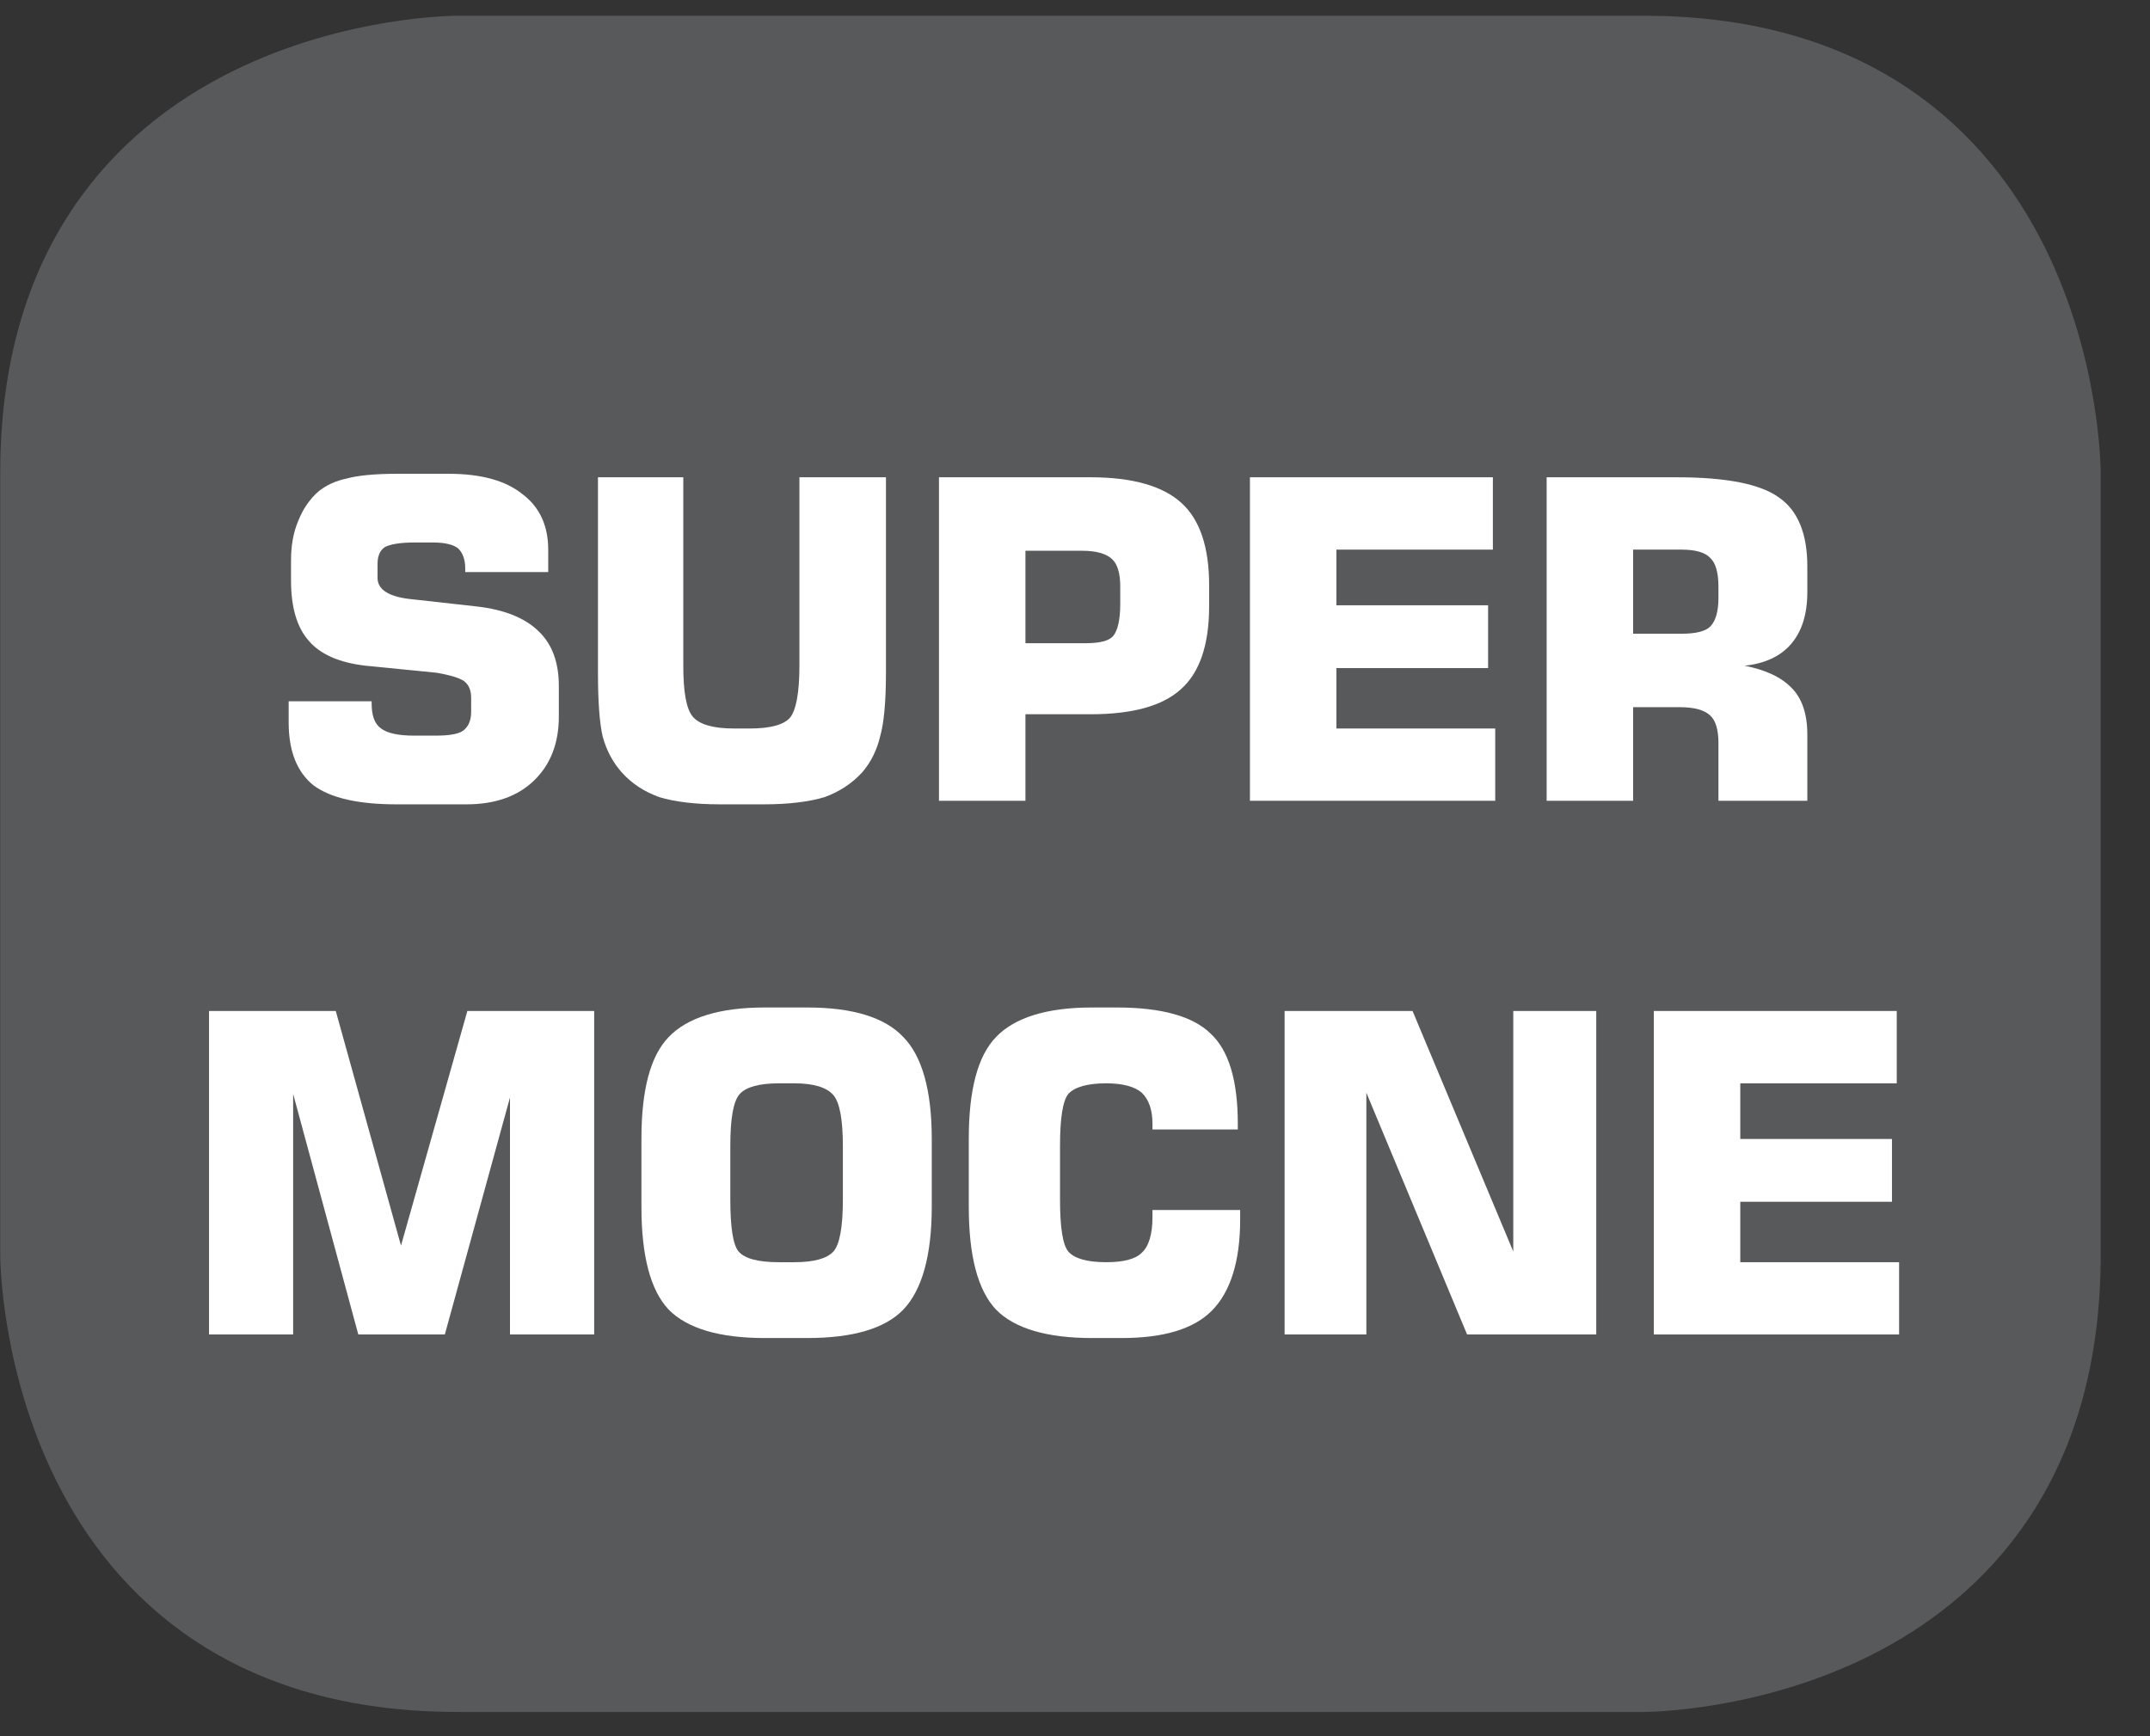
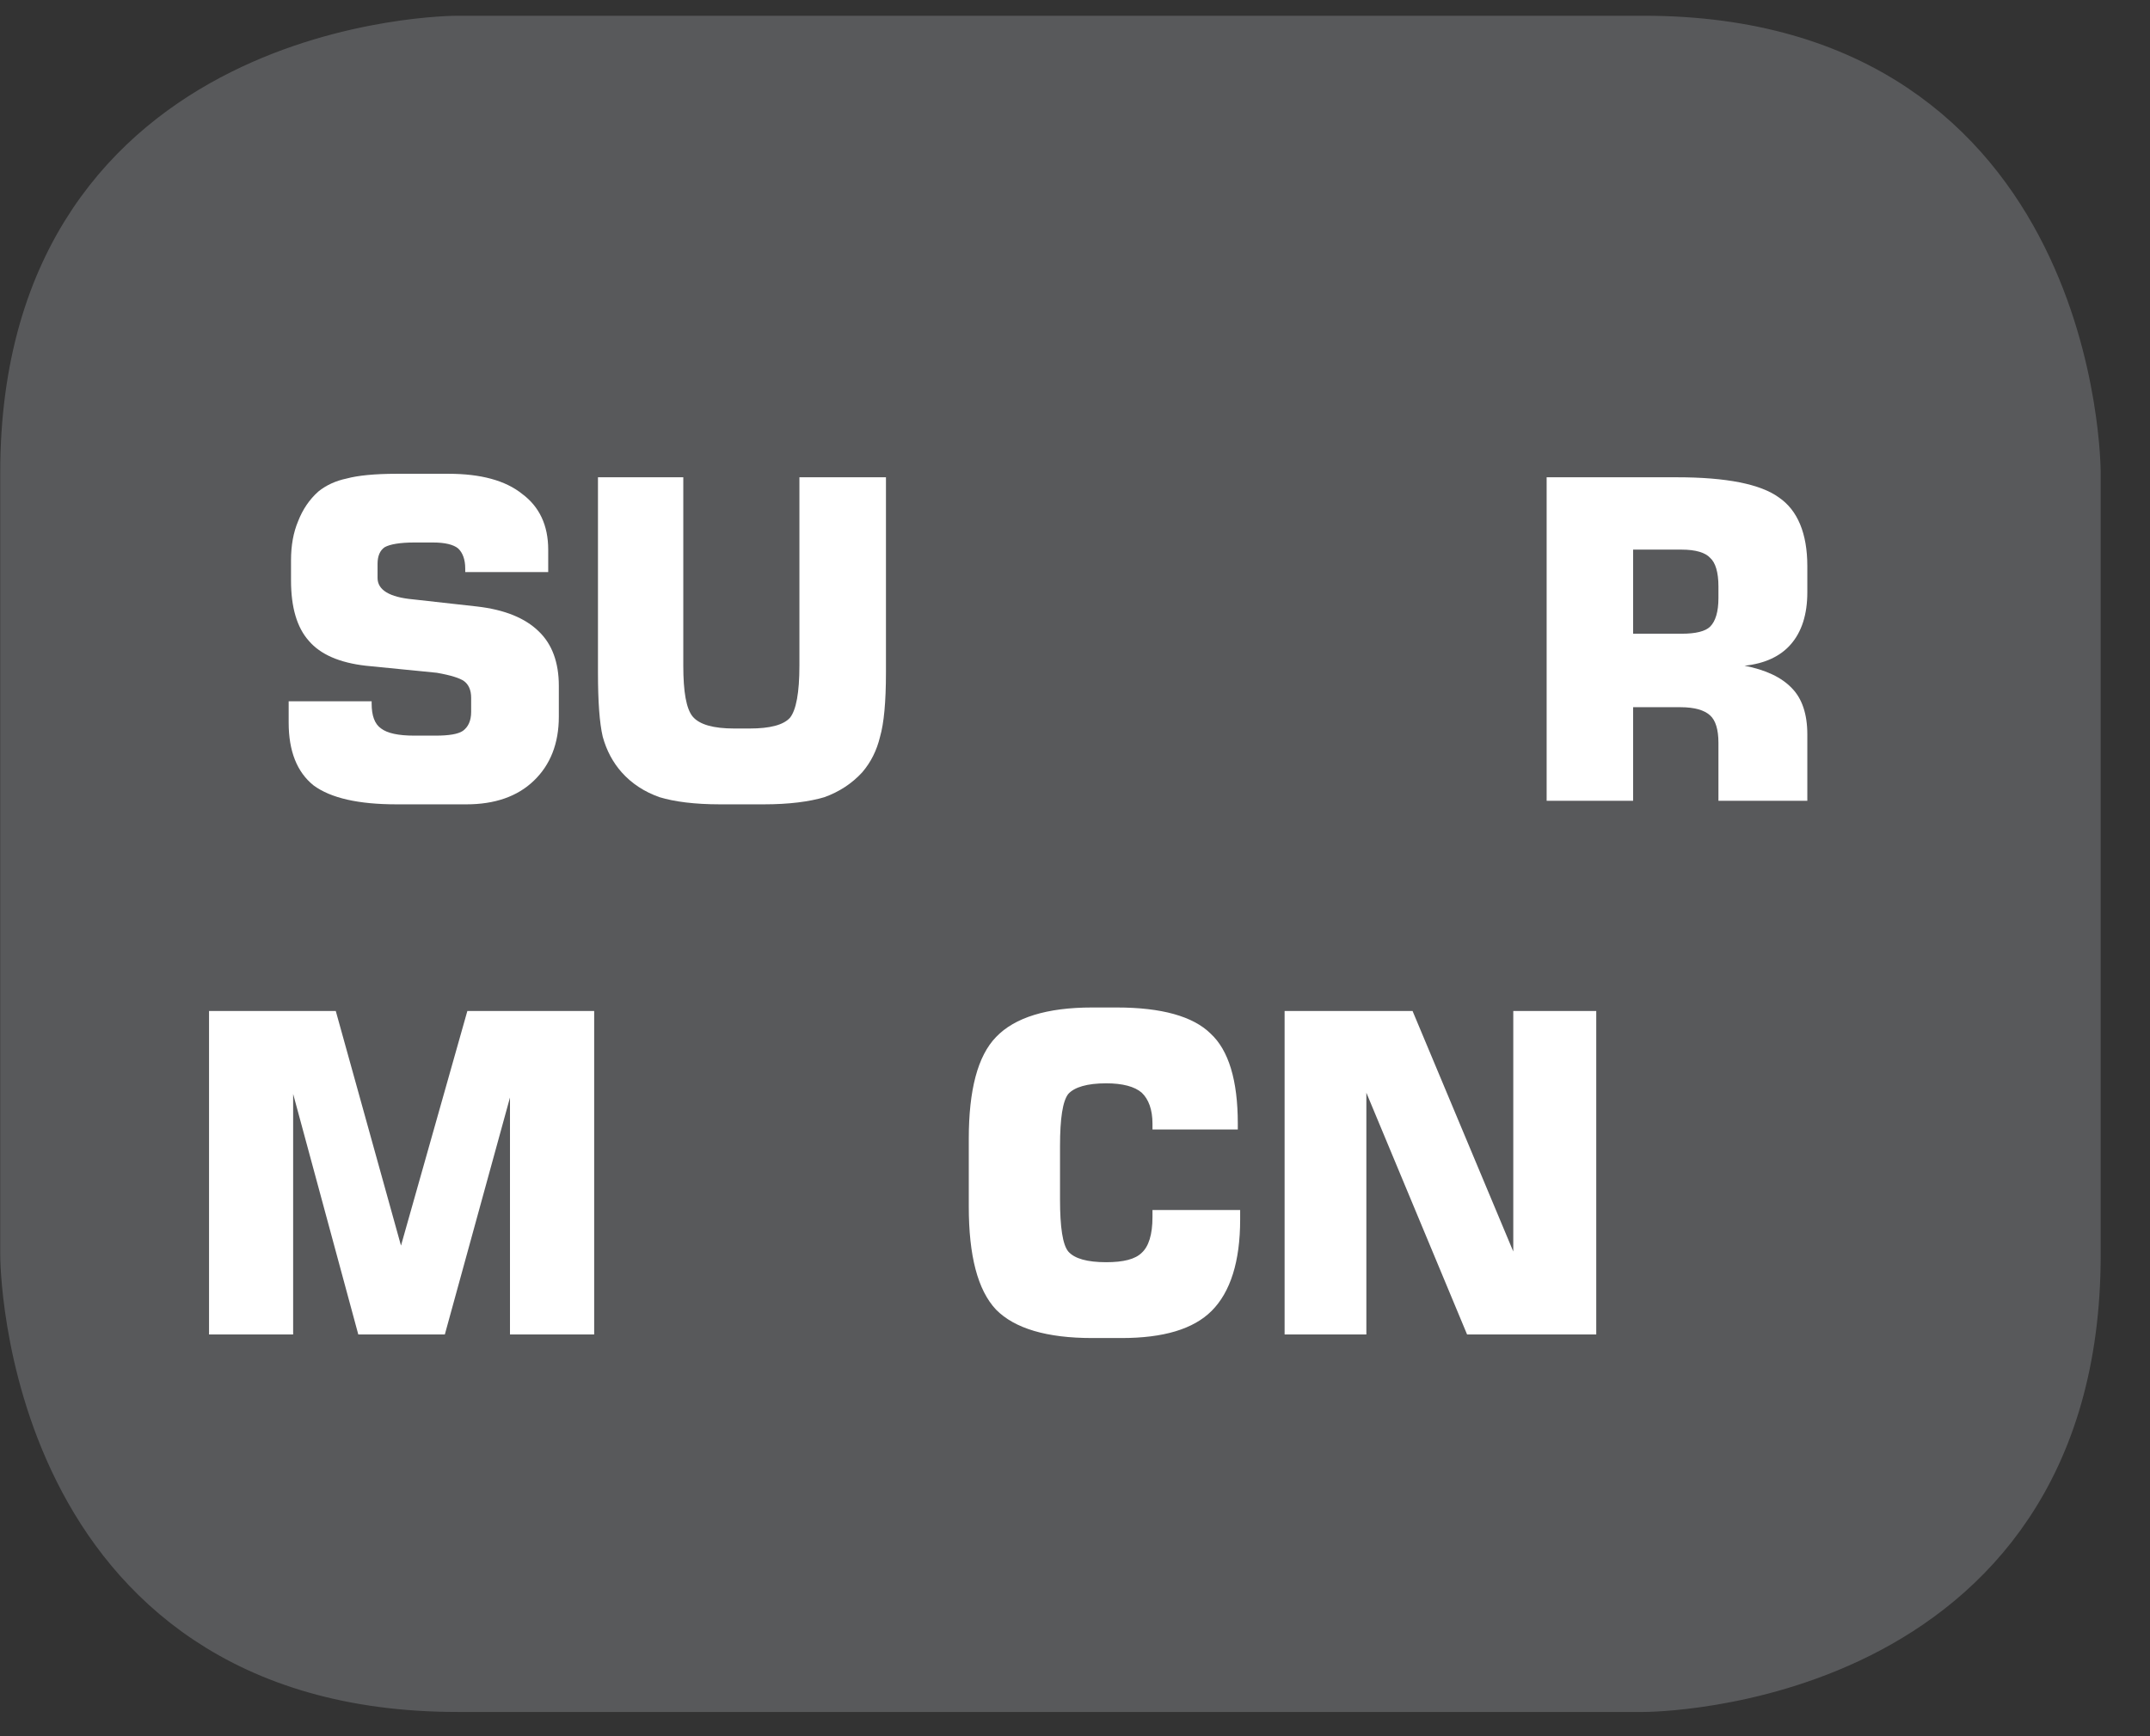
<svg xmlns="http://www.w3.org/2000/svg" xmlns:xlink="http://www.w3.org/1999/xlink" width="28.347pt" height="22.895pt" viewBox="0 0 28.347 22.895" version="1.2">
  <rect x="0" y="0" width="28.347" height="22.895" fill="#333333" stroke="none" />
  <defs>
    <g>
      <symbol overflow="visible" id="glyph0-0">
        <path style="stroke:none;" d="M 0.297 1.031 L 0.297 -4.125 L 3.219 -4.125 L 3.219 1.031 Z M 0.625 0.703 L 2.891 0.703 L 2.891 -3.797 L 0.625 -3.797 Z M 0.625 0.703 " />
      </symbol>
      <symbol overflow="visible" id="glyph0-1">
        <path style="stroke:none;" d="M 0.25 -1.312 L 1.344 -1.312 L 1.344 -1.281 C 1.344 -1.125 1.383 -1.012 1.469 -0.953 C 1.551 -0.891 1.695 -0.859 1.906 -0.859 L 2.188 -0.859 C 2.363 -0.859 2.484 -0.879 2.547 -0.922 C 2.617 -0.973 2.656 -1.055 2.656 -1.172 L 2.656 -1.359 C 2.656 -1.461 2.621 -1.535 2.562 -1.578 C 2.508 -1.617 2.387 -1.656 2.203 -1.688 L 1.266 -1.781 C 0.922 -1.82 0.668 -1.93 0.516 -2.109 C 0.359 -2.285 0.281 -2.551 0.281 -2.906 L 0.281 -3.172 C 0.281 -3.367 0.312 -3.539 0.375 -3.688 C 0.434 -3.84 0.523 -3.973 0.641 -4.078 C 0.742 -4.16 0.867 -4.219 1.016 -4.25 C 1.16 -4.289 1.379 -4.312 1.672 -4.312 L 2.359 -4.312 C 2.785 -4.312 3.109 -4.223 3.328 -4.047 C 3.555 -3.879 3.672 -3.633 3.672 -3.312 L 3.672 -3.016 L 2.578 -3.016 L 2.578 -3.062 C 2.578 -3.184 2.543 -3.273 2.484 -3.328 C 2.422 -3.379 2.309 -3.406 2.156 -3.406 L 1.906 -3.406 C 1.719 -3.406 1.586 -3.383 1.516 -3.344 C 1.453 -3.301 1.422 -3.227 1.422 -3.125 L 1.422 -2.938 C 1.422 -2.781 1.578 -2.684 1.891 -2.656 L 2.734 -2.562 C 3.098 -2.52 3.367 -2.41 3.547 -2.234 C 3.723 -2.066 3.812 -1.824 3.812 -1.516 L 3.812 -1.109 C 3.812 -0.754 3.699 -0.473 3.484 -0.266 C 3.266 -0.055 2.965 0.047 2.594 0.047 L 1.672 0.047 C 1.172 0.047 0.805 -0.035 0.578 -0.203 C 0.359 -0.379 0.25 -0.656 0.25 -1.031 Z M 0.25 -1.312 " />
      </symbol>
      <symbol overflow="visible" id="glyph0-2">
        <path style="stroke:none;" d="M 0.375 -4.266 L 1.5 -4.266 L 1.5 -1.781 C 1.5 -1.438 1.539 -1.211 1.625 -1.109 C 1.715 -1.004 1.898 -0.953 2.172 -0.953 L 2.375 -0.953 C 2.645 -0.953 2.82 -1 2.906 -1.094 C 2.988 -1.195 3.031 -1.426 3.031 -1.781 L 3.031 -4.266 L 4.172 -4.266 L 4.172 -1.688 C 4.172 -1.301 4.145 -1.02 4.094 -0.844 C 4.051 -0.664 3.973 -0.508 3.859 -0.375 C 3.723 -0.227 3.555 -0.117 3.359 -0.047 C 3.16 0.012 2.895 0.047 2.562 0.047 L 1.984 0.047 C 1.648 0.047 1.383 0.012 1.188 -0.047 C 0.988 -0.117 0.82 -0.227 0.688 -0.375 C 0.57 -0.508 0.488 -0.664 0.438 -0.844 C 0.395 -1.027 0.375 -1.312 0.375 -1.688 Z M 0.375 -4.266 " />
      </symbol>
      <symbol overflow="visible" id="glyph0-3">
-         <path style="stroke:none;" d="M 0.438 0 L 0.438 -4.266 L 2.438 -4.266 C 2.996 -4.266 3.398 -4.148 3.641 -3.922 C 3.879 -3.703 4 -3.34 4 -2.844 L 4 -2.562 C 4 -2.051 3.871 -1.684 3.625 -1.469 C 3.383 -1.25 2.988 -1.141 2.438 -1.141 L 1.578 -1.141 L 1.578 0 Z M 1.578 -2.078 L 2.375 -2.078 C 2.559 -2.078 2.68 -2.109 2.734 -2.172 C 2.793 -2.242 2.828 -2.383 2.828 -2.594 L 2.828 -2.828 C 2.828 -3.004 2.789 -3.125 2.719 -3.188 C 2.645 -3.258 2.512 -3.297 2.328 -3.297 L 1.578 -3.297 Z M 1.578 -2.078 " />
-       </symbol>
+         </symbol>
      <symbol overflow="visible" id="glyph0-4">
-         <path style="stroke:none;" d="M 0.438 0 L 0.438 -4.266 L 3.641 -4.266 L 3.641 -3.312 L 1.578 -3.312 L 1.578 -2.578 L 3.578 -2.578 L 3.578 -1.75 L 1.578 -1.75 L 1.578 -0.953 L 3.672 -0.953 L 3.672 0 Z M 0.438 0 " />
-       </symbol>
+         </symbol>
      <symbol overflow="visible" id="glyph0-5">
        <path style="stroke:none;" d="M 1.578 -2.203 L 2.219 -2.203 C 2.402 -2.203 2.531 -2.234 2.594 -2.297 C 2.664 -2.367 2.703 -2.492 2.703 -2.672 L 2.703 -2.828 C 2.703 -3.012 2.664 -3.141 2.594 -3.203 C 2.531 -3.273 2.402 -3.312 2.219 -3.312 L 1.578 -3.312 Z M 0.438 0 L 0.438 -4.266 L 2.156 -4.266 C 2.809 -4.266 3.258 -4.176 3.5 -4 C 3.746 -3.832 3.875 -3.527 3.875 -3.094 L 3.875 -2.75 C 3.875 -2.457 3.801 -2.227 3.656 -2.062 C 3.52 -1.906 3.316 -1.809 3.047 -1.781 C 3.324 -1.727 3.535 -1.629 3.672 -1.484 C 3.805 -1.348 3.875 -1.145 3.875 -0.875 L 3.875 0 L 2.703 0 L 2.703 -0.766 C 2.703 -0.941 2.664 -1.062 2.594 -1.125 C 2.52 -1.195 2.387 -1.234 2.203 -1.234 L 1.578 -1.234 L 1.578 0 Z M 0.438 0 " />
      </symbol>
      <symbol overflow="visible" id="glyph0-6">
        <path style="stroke:none;" d="M 3.844 -4.266 L 5.516 -4.266 L 5.516 0 L 4.406 0 L 4.406 -3.125 L 3.547 0 L 2.406 0 L 1.547 -3.172 L 1.547 0 L 0.438 0 L 0.438 -4.266 L 2.109 -4.266 L 2.969 -1.172 Z M 3.844 -4.266 " />
      </symbol>
      <symbol overflow="visible" id="glyph0-7">
-         <path style="stroke:none;" d="M 1.469 -2.484 L 1.469 -1.781 C 1.469 -1.414 1.504 -1.184 1.578 -1.094 C 1.66 -1 1.836 -0.953 2.109 -0.953 L 2.312 -0.953 C 2.57 -0.953 2.742 -1 2.828 -1.094 C 2.91 -1.184 2.953 -1.414 2.953 -1.781 L 2.953 -2.484 C 2.953 -2.836 2.91 -3.062 2.828 -3.156 C 2.742 -3.258 2.57 -3.312 2.312 -3.312 L 2.109 -3.312 C 1.848 -3.312 1.676 -3.262 1.594 -3.172 C 1.508 -3.078 1.469 -2.848 1.469 -2.484 Z M 0.297 -2.578 C 0.297 -3.223 0.414 -3.672 0.656 -3.922 C 0.902 -4.18 1.328 -4.312 1.922 -4.312 L 2.484 -4.312 C 3.086 -4.312 3.508 -4.18 3.75 -3.922 C 3.996 -3.672 4.125 -3.223 4.125 -2.578 L 4.125 -1.688 C 4.125 -1.039 3.996 -0.586 3.75 -0.328 C 3.508 -0.078 3.086 0.047 2.484 0.047 L 1.922 0.047 C 1.328 0.047 0.902 -0.078 0.656 -0.328 C 0.414 -0.586 0.297 -1.039 0.297 -1.688 Z M 0.297 -2.578 " />
-       </symbol>
+         </symbol>
      <symbol overflow="visible" id="glyph0-8">
        <path style="stroke:none;" d="M 3.875 -1.641 L 3.875 -1.516 C 3.875 -0.961 3.746 -0.559 3.5 -0.312 C 3.258 -0.07 2.863 0.047 2.312 0.047 L 1.922 0.047 C 1.328 0.047 0.902 -0.078 0.656 -0.328 C 0.414 -0.586 0.297 -1.039 0.297 -1.688 L 0.297 -2.578 C 0.297 -3.223 0.414 -3.672 0.656 -3.922 C 0.902 -4.18 1.328 -4.312 1.922 -4.312 L 2.25 -4.312 C 2.84 -4.312 3.254 -4.195 3.484 -3.969 C 3.723 -3.75 3.844 -3.352 3.844 -2.781 L 3.844 -2.703 L 2.719 -2.703 L 2.719 -2.781 C 2.719 -2.965 2.668 -3.102 2.578 -3.188 C 2.484 -3.27 2.324 -3.312 2.109 -3.312 C 1.859 -3.312 1.691 -3.262 1.609 -3.172 C 1.535 -3.078 1.5 -2.848 1.5 -2.484 L 1.5 -1.781 C 1.5 -1.414 1.535 -1.184 1.609 -1.094 C 1.691 -1 1.859 -0.953 2.109 -0.953 C 2.336 -0.953 2.492 -0.992 2.578 -1.078 C 2.668 -1.16 2.719 -1.316 2.719 -1.547 L 2.719 -1.641 Z M 3.875 -1.641 " />
      </symbol>
      <symbol overflow="visible" id="glyph0-9">
        <path style="stroke:none;" d="M 0.438 0 L 0.438 -4.266 L 2.125 -4.266 L 3.453 -1.094 L 3.453 -4.266 L 4.547 -4.266 L 4.547 0 L 2.844 0 L 1.516 -3.188 L 1.516 0 Z M 0.438 0 " />
      </symbol>
    </g>
    <clipPath id="clip1">
      <path d="M 0 0.207 L 27.707 0.207 L 27.707 22.586 L 0 22.586 Z M 0 0.207 " />
    </clipPath>
  </defs>
  <g id="surface1">
    <g clip-path="url(#clip1)" clip-rule="nonzero">
      <path style="fill-rule:nonzero;fill:rgb(34.509%,34.901%,35.686%);fill-opacity:1;stroke-width:1;stroke-linecap:butt;stroke-linejoin:miter;stroke:rgb(34.509%,34.901%,35.686%);stroke-opacity:1;stroke-miterlimit:10;" d="M 0.001 0.001 C 0.001 0.001 -5.669 0.001 -5.669 -5.669 L -5.669 -16.224 C -5.669 -16.224 -5.669 -21.894 0.001 -21.894 L 16.01 -21.894 C 16.01 -21.894 21.677 -21.894 21.677 -16.224 L 21.677 -5.669 C 21.677 -5.669 21.677 0.001 16.01 0.001 Z M 0.001 0.001 " transform="matrix(0.977,0,0,-0.977,6.03,0.697)" />
    </g>
    <g style="fill:rgb(100%,100%,100%);fill-opacity:1;">
      <use xlink:href="#glyph0-1" x="3.556" y="10.56" />
      <use xlink:href="#glyph0-2" x="7.509" y="10.56" />
    </g>
    <g style="fill:rgb(100%,100%,100%);fill-opacity:1;">
      <use xlink:href="#glyph0-3" x="11.942" y="10.56" />
      <use xlink:href="#glyph0-4" x="16.042" y="10.56" />
    </g>
    <g style="fill:rgb(100%,100%,100%);fill-opacity:1;">
      <use xlink:href="#glyph0-5" x="19.954" y="10.56" />
    </g>
    <g style="fill:rgb(100%,100%,100%);fill-opacity:1;">
      <use xlink:href="#glyph0-6" x="2.318" y="17.598" />
    </g>
    <g style="fill:rgb(100%,100%,100%);fill-opacity:1;">
      <use xlink:href="#glyph0-7" x="8.16" y="17.598" />
    </g>
    <g style="fill:rgb(100%,100%,100%);fill-opacity:1;">
      <use xlink:href="#glyph0-8" x="12.476" y="17.598" />
      <use xlink:href="#glyph0-9" x="16.499" y="17.598" />
    </g>
    <g style="fill:rgb(100%,100%,100%);fill-opacity:1;">
      <use xlink:href="#glyph0-4" x="21.367" y="17.598" />
    </g>
  </g>
</svg>